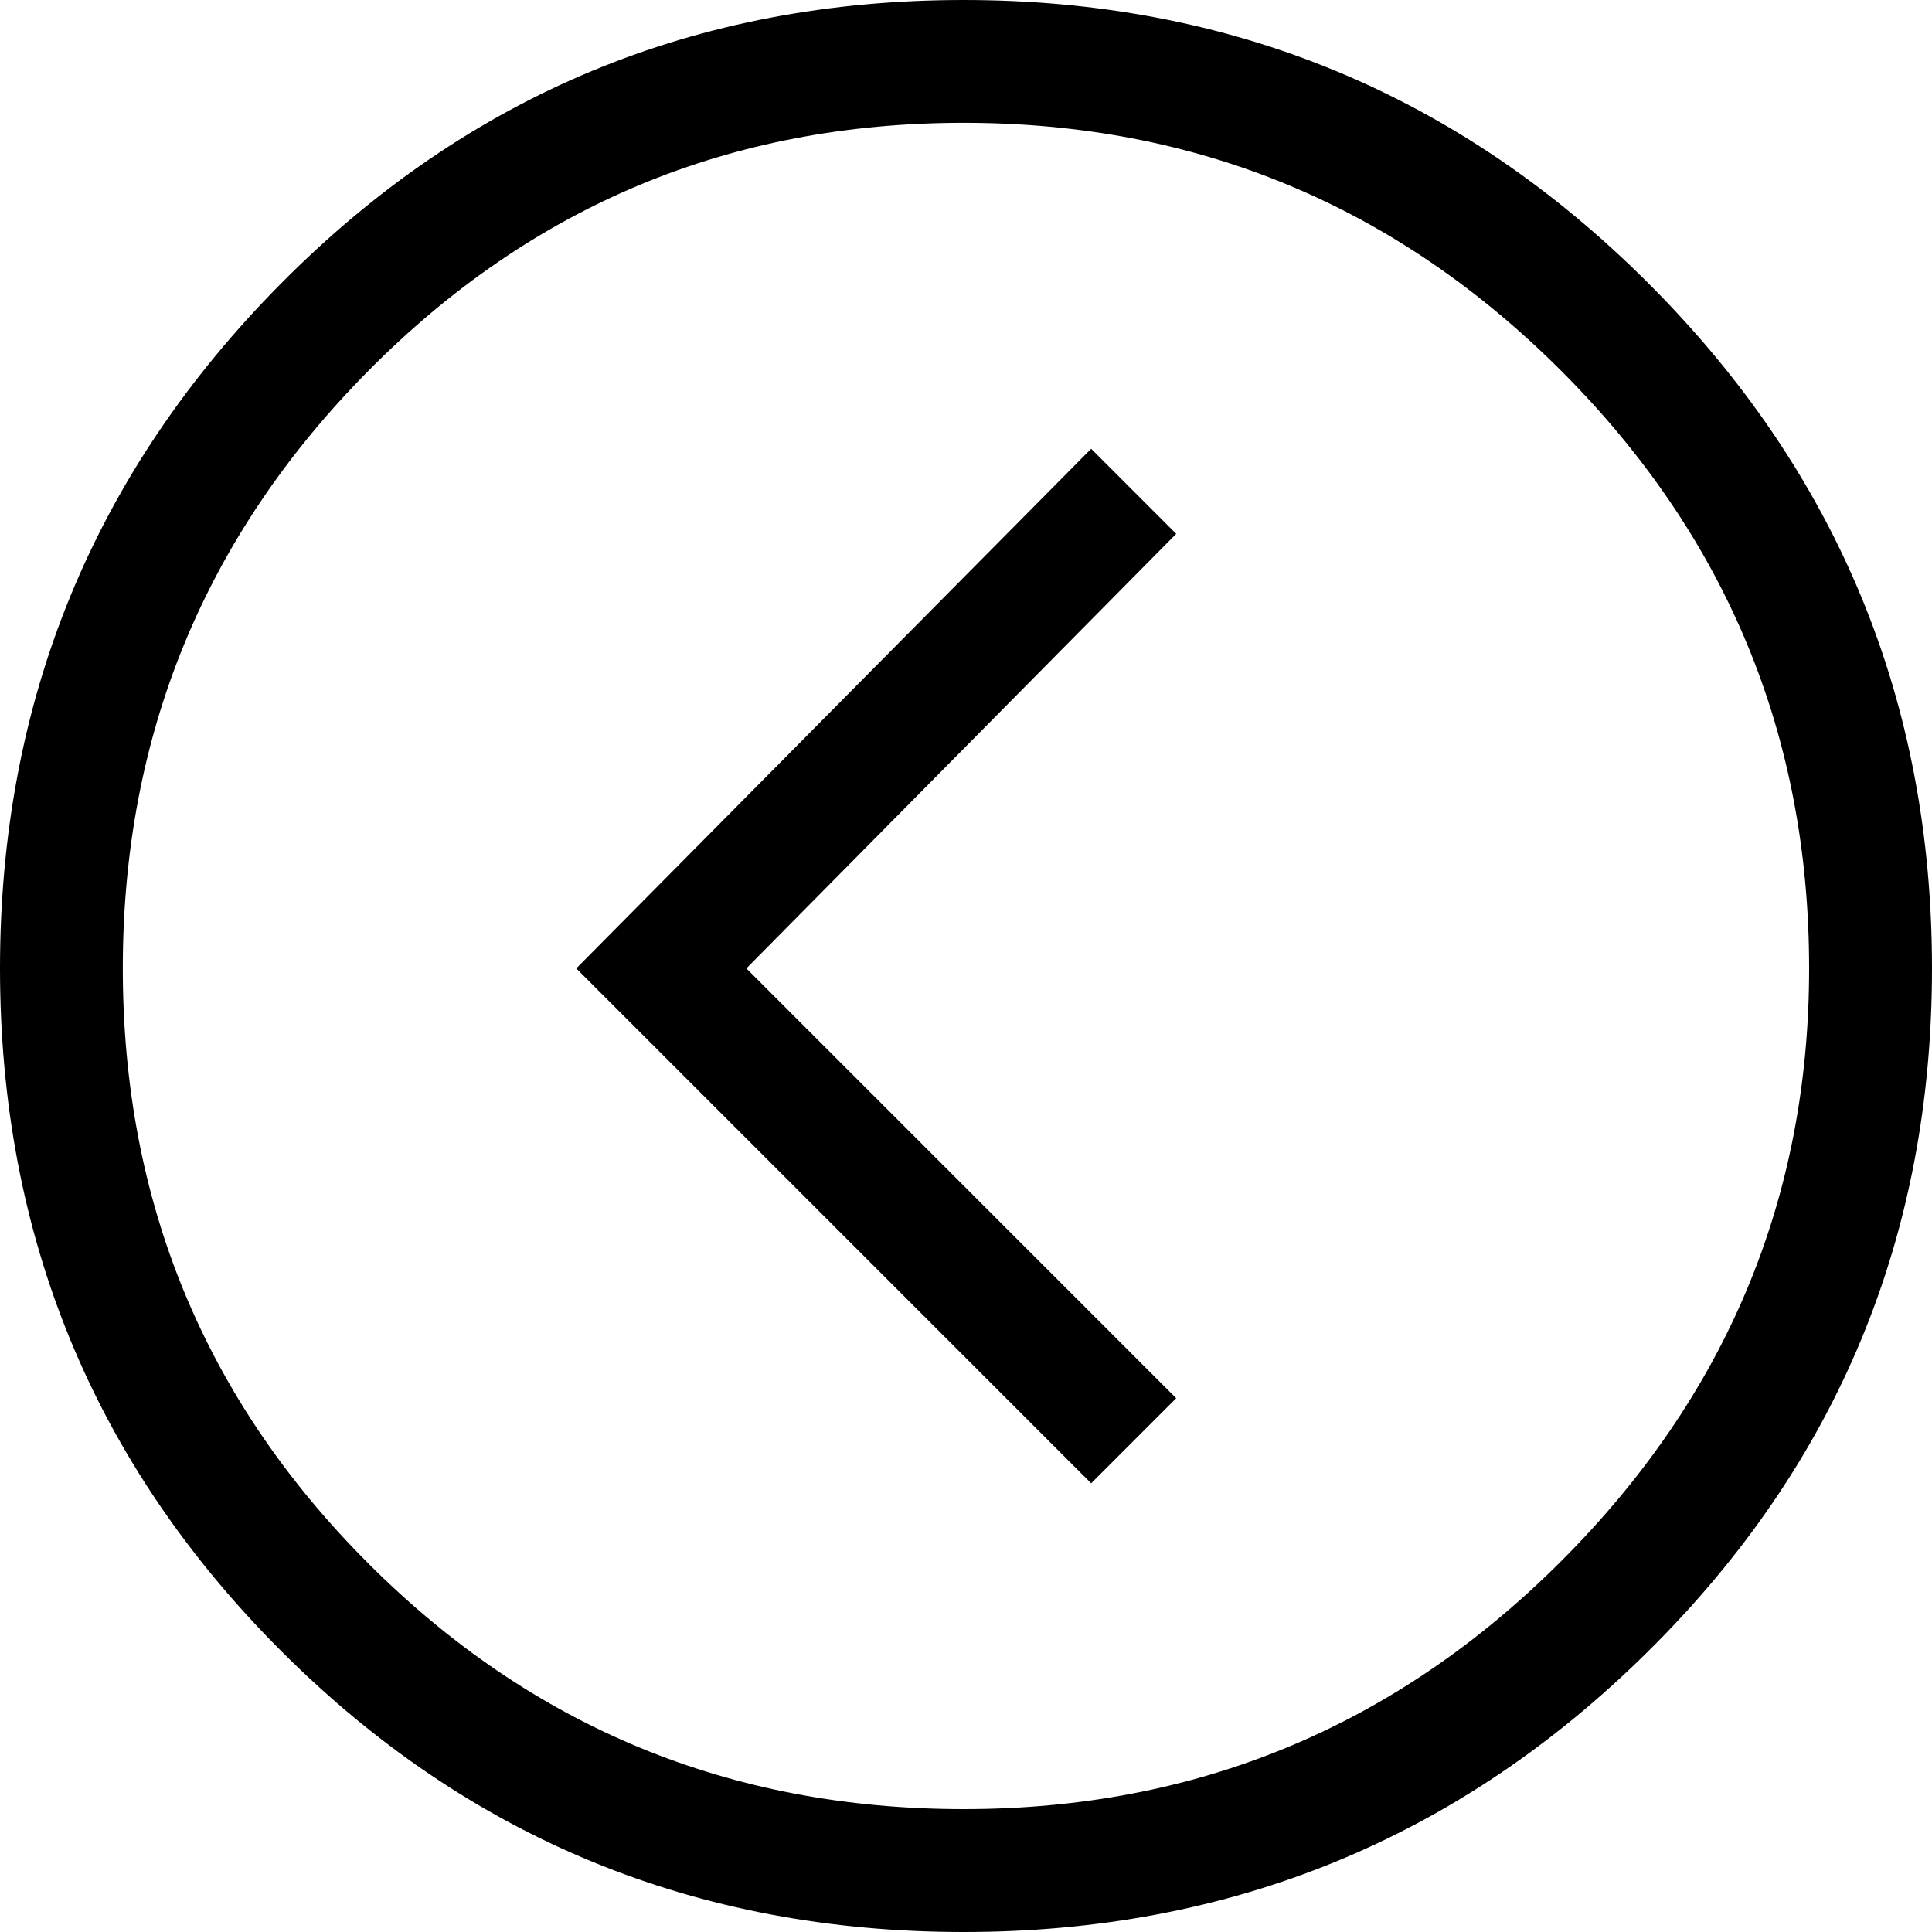
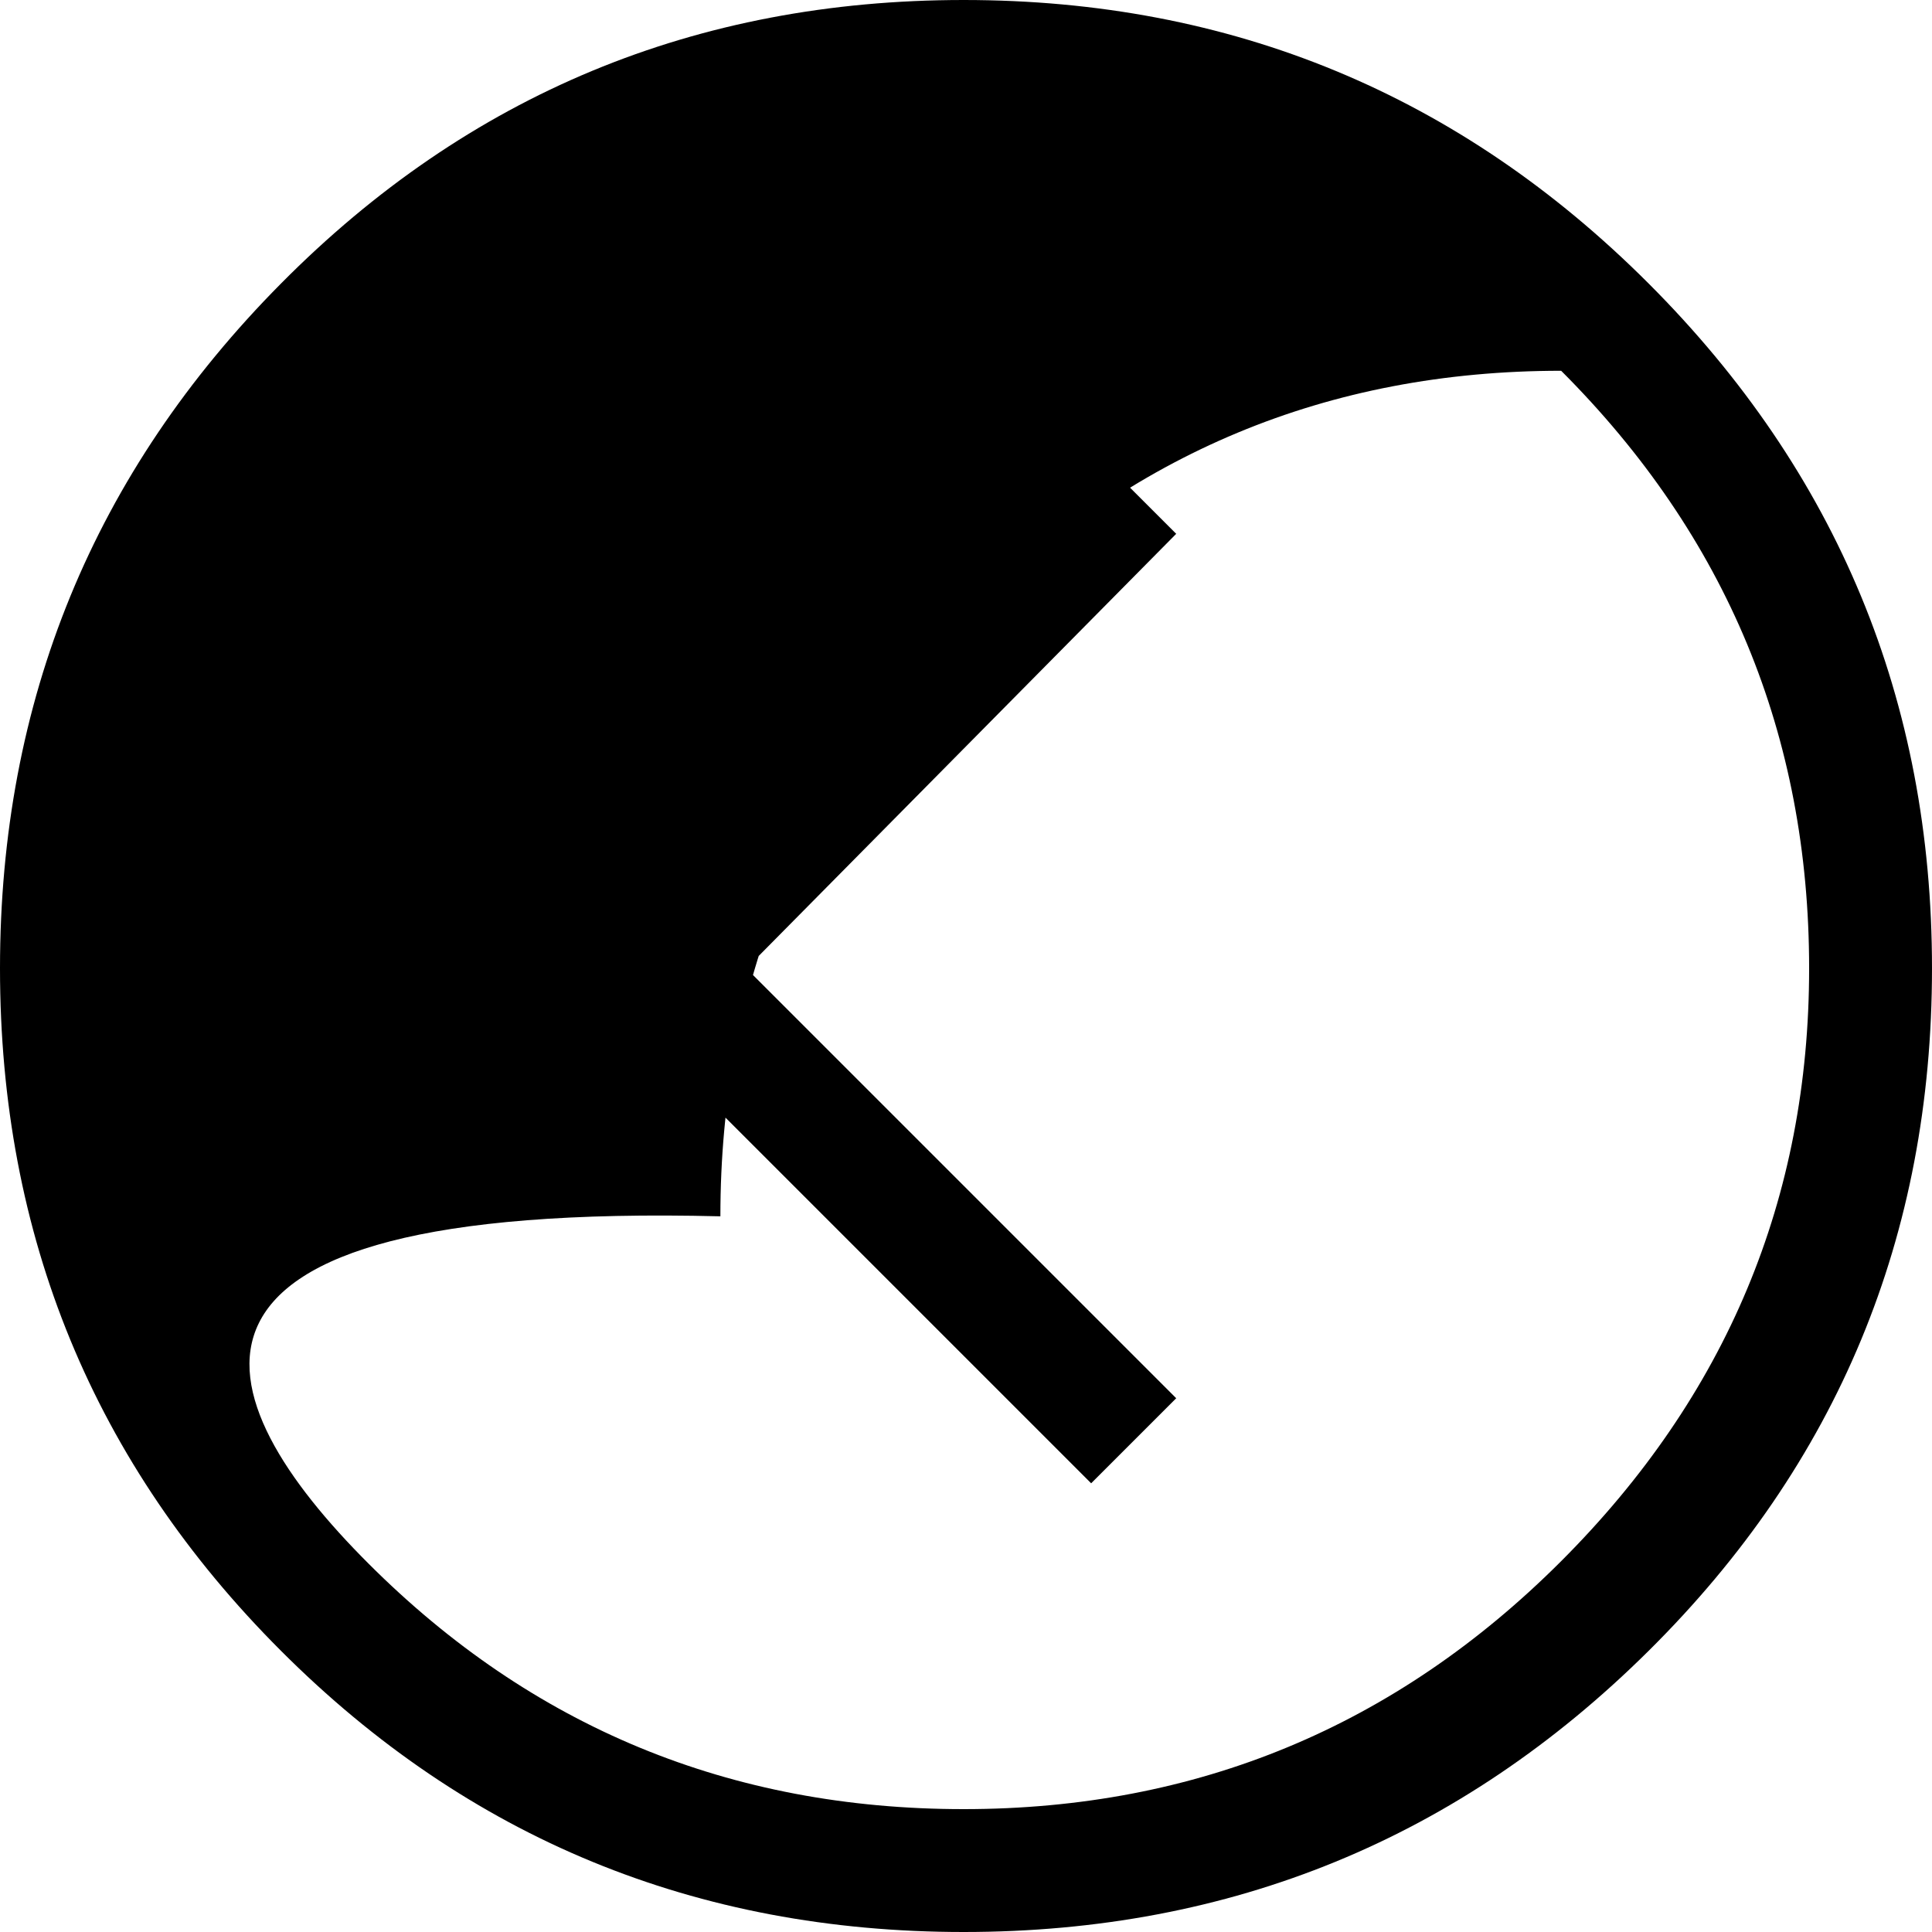
<svg xmlns="http://www.w3.org/2000/svg" version="1.1" x="0px" y="0px" viewBox="0 0 28.758 28.758" style="enable-background:new 0 0 28.758 28.758;" xml:space="preserve">
  <g id="Layer_61">
-     <path d="M4.184,4.219C6.972,1.406,10.359,0,14.344,0c3.983,0,7.383,1.406,10.195,4.219s4.219,6.212,4.219,10.195   c0,3.984-1.406,7.372-4.219,10.16c-2.812,2.789-6.212,4.184-10.195,4.184c-3.984,0-7.372-1.395-10.16-4.184   C1.395,21.786,0,18.398,0,14.414C0,10.431,1.395,7.031,4.184,4.219z M5.484,23.273c2.437,2.438,5.39,3.656,8.859,3.656   c3.469,0,6.434-1.23,8.895-3.691s3.691-5.402,3.691-8.824c0-3.469-1.23-6.434-3.691-8.895s-5.426-3.691-8.895-3.691   c-3.47,0-6.423,1.23-8.859,3.691c-2.438,2.461-3.656,5.426-3.656,8.895C1.828,17.884,3.047,20.837,5.484,23.273z M16.242,6.68   l1.266,1.266l-6.398,6.469l6.398,6.398l-1.266,1.266l-7.664-7.664L16.242,6.68z" />
+     <path d="M4.184,4.219C6.972,1.406,10.359,0,14.344,0c3.983,0,7.383,1.406,10.195,4.219s4.219,6.212,4.219,10.195   c0,3.984-1.406,7.372-4.219,10.16c-2.812,2.789-6.212,4.184-10.195,4.184c-3.984,0-7.372-1.395-10.16-4.184   C1.395,21.786,0,18.398,0,14.414C0,10.431,1.395,7.031,4.184,4.219z M5.484,23.273c2.437,2.438,5.39,3.656,8.859,3.656   c3.469,0,6.434-1.23,8.895-3.691s3.691-5.402,3.691-8.824c0-3.469-1.23-6.434-3.691-8.895c-3.47,0-6.423,1.23-8.859,3.691c-2.438,2.461-3.656,5.426-3.656,8.895C1.828,17.884,3.047,20.837,5.484,23.273z M16.242,6.68   l1.266,1.266l-6.398,6.469l6.398,6.398l-1.266,1.266l-7.664-7.664L16.242,6.68z" />
  </g>
  <g id="Layer_1">
</g>
</svg>